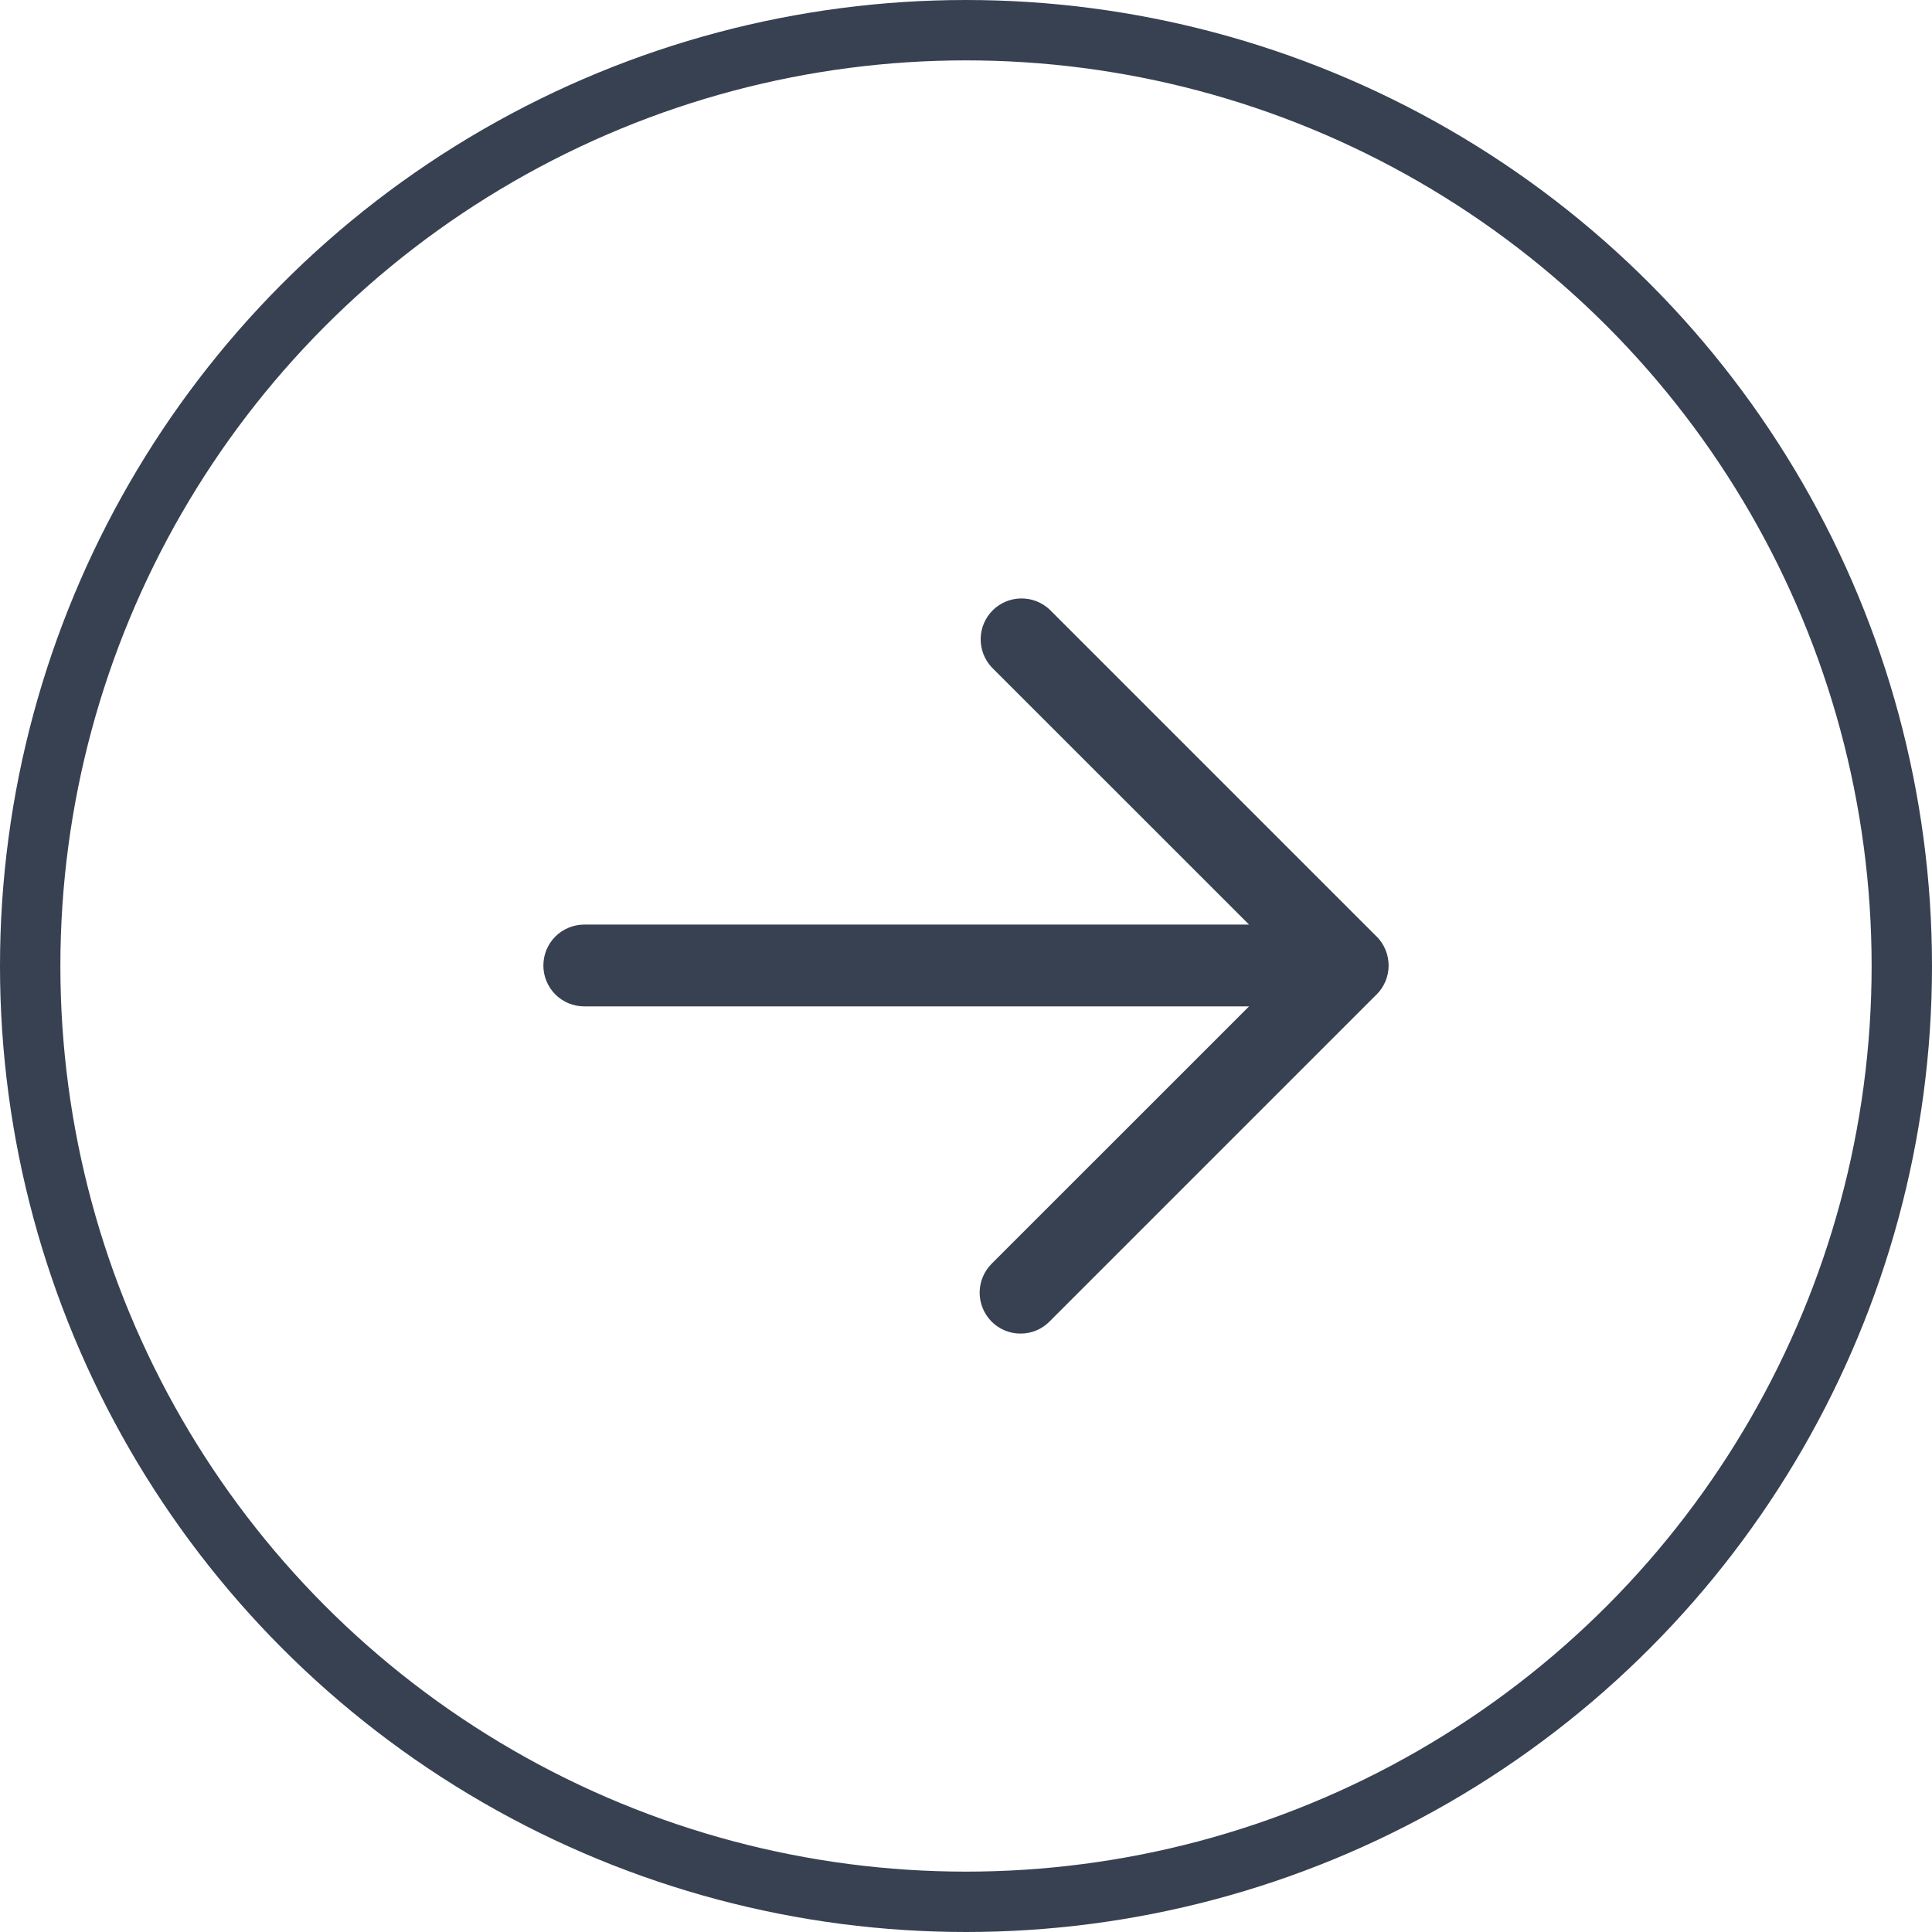
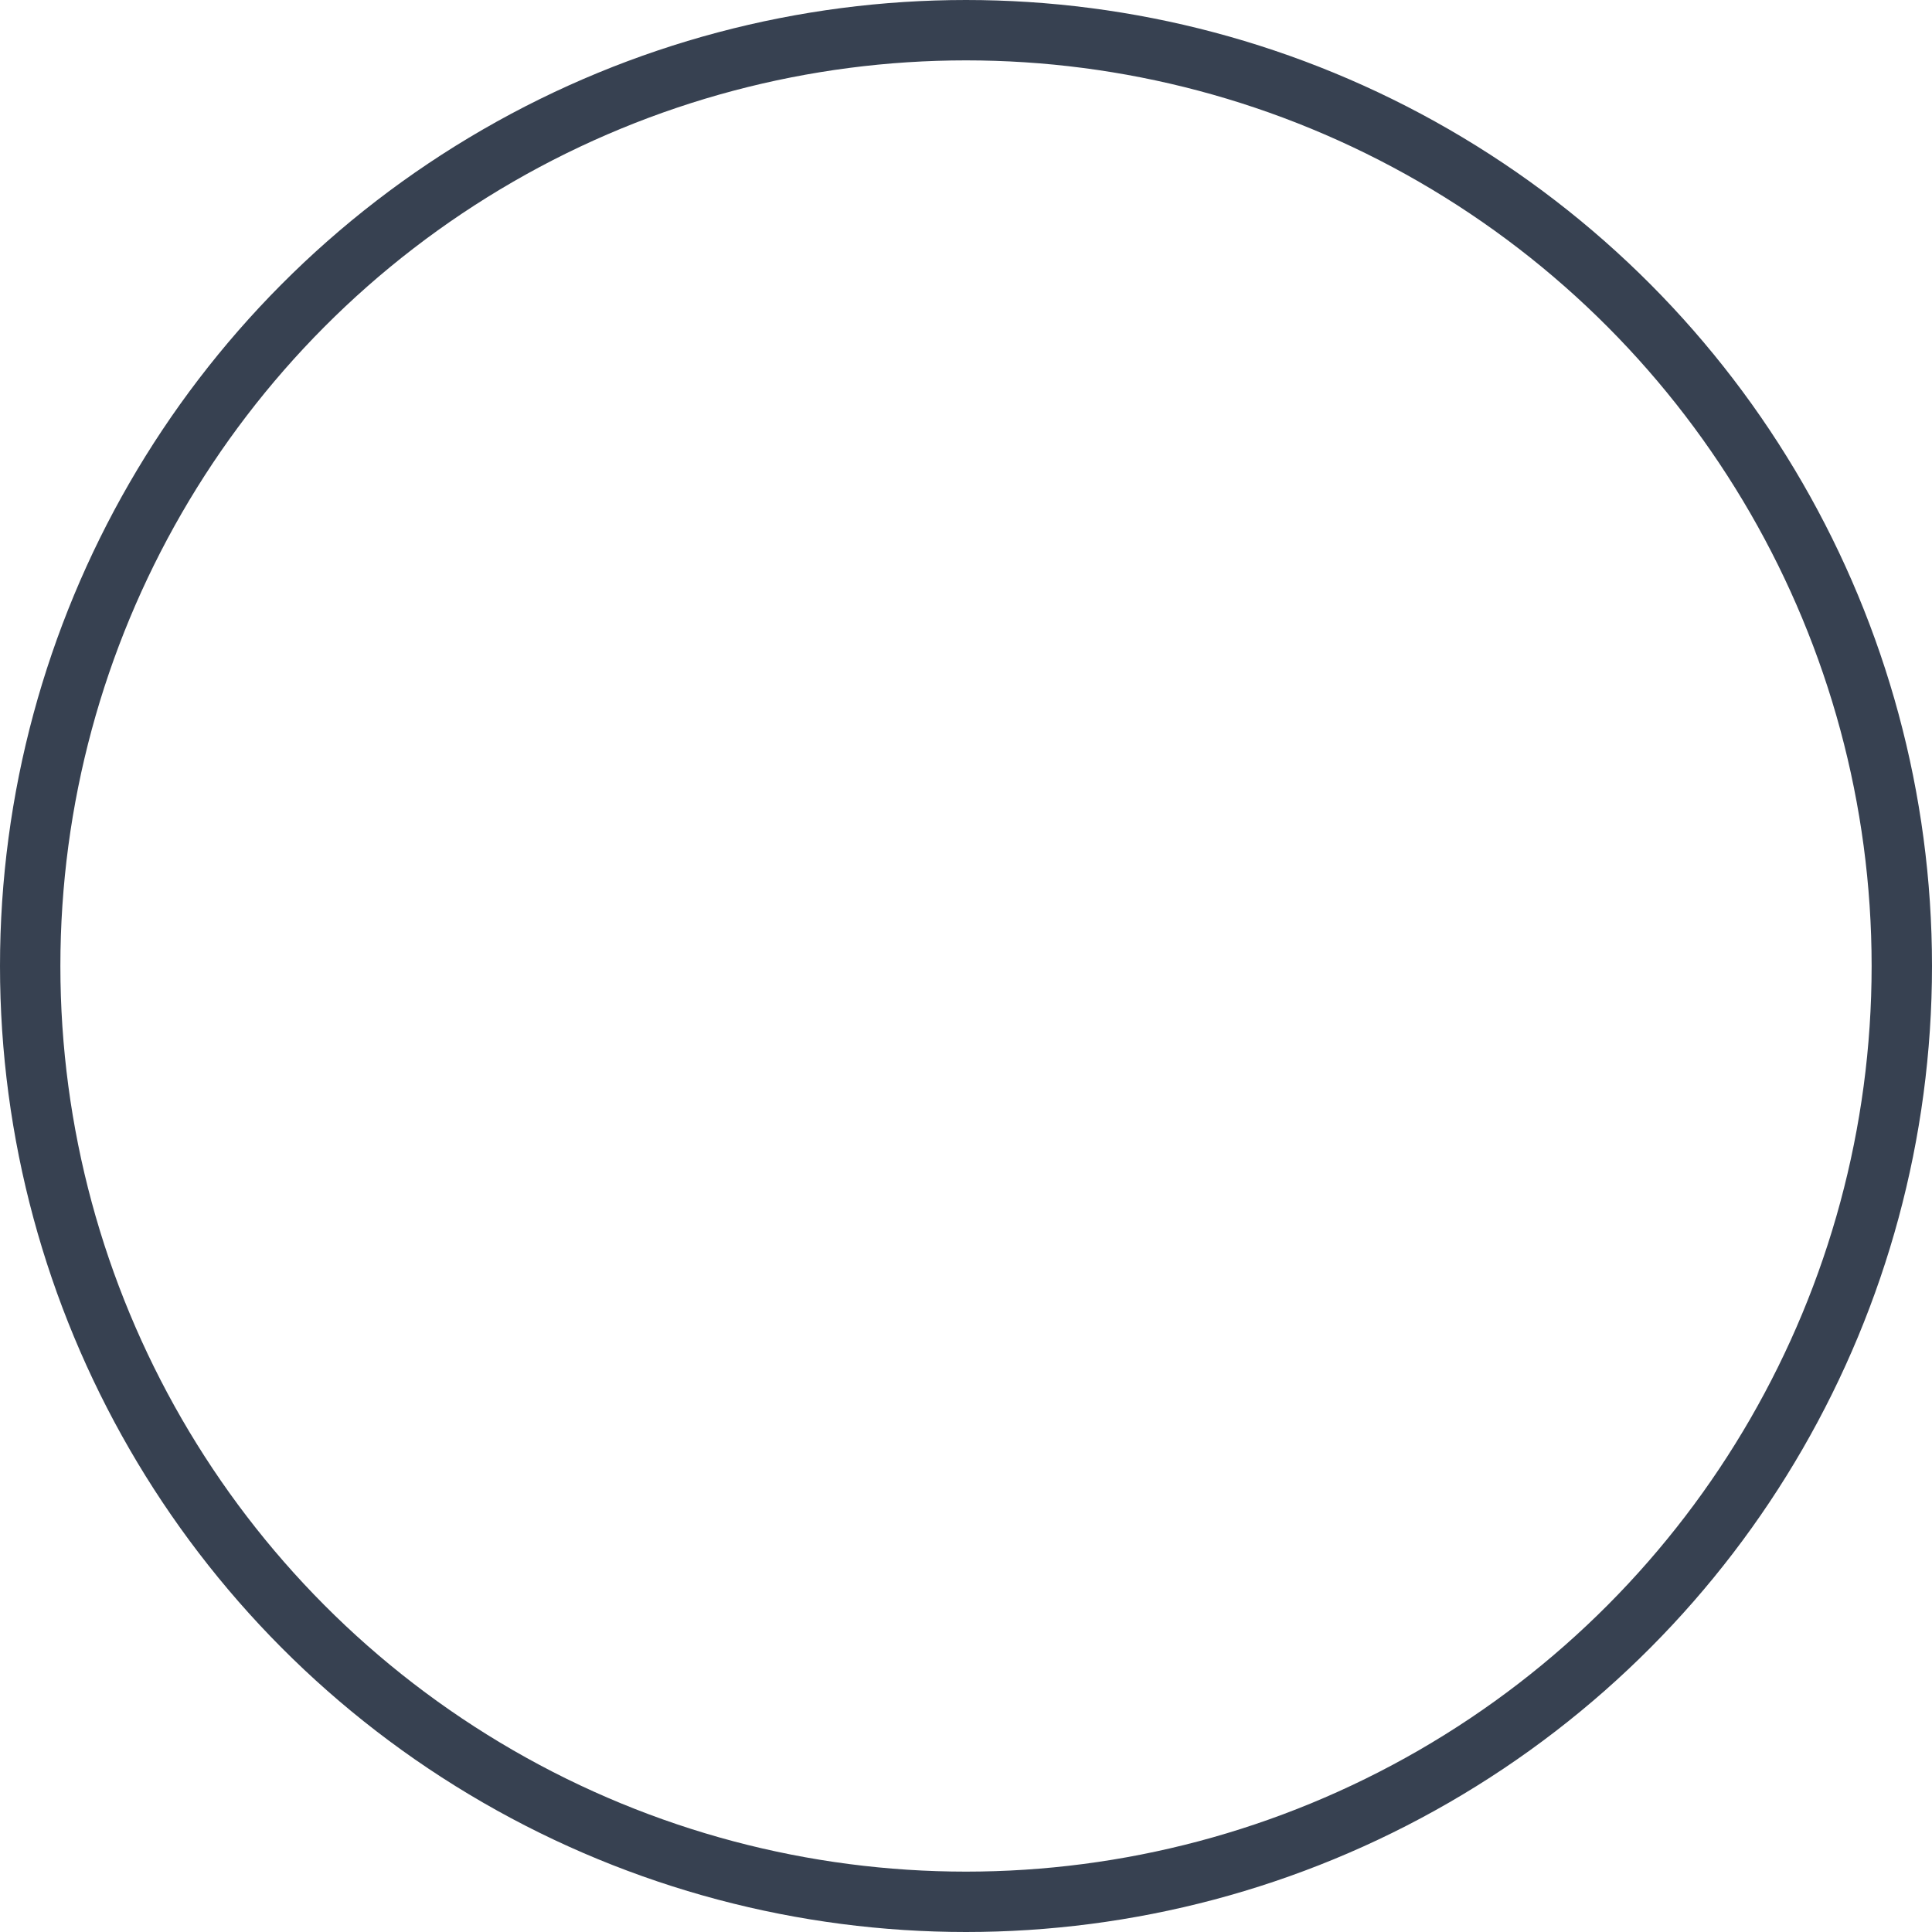
<svg xmlns="http://www.w3.org/2000/svg" width="32" height="32" viewBox="0 0 32 32" fill="none">
  <circle cx="16" cy="16" r="15.5" stroke="#374151" />
-   <path fill-rule="evenodd" clip-rule="evenodd" d="M16.644 22.037C16.726 22.071 16.814 22.089 16.903 22.088C16.992 22.089 17.08 22.071 17.163 22.037C17.245 22.003 17.319 21.953 17.382 21.89L22.785 16.487C22.79 16.482 22.796 16.476 22.802 16.471C22.929 16.343 23 16.171 23 15.992C23 15.812 22.929 15.639 22.802 15.512C22.796 15.507 22.79 15.501 22.785 15.496L17.382 10.093C17.253 9.974 17.084 9.909 16.908 9.912C16.733 9.915 16.565 9.986 16.441 10.11C16.317 10.234 16.246 10.402 16.243 10.577C16.24 10.753 16.305 10.922 16.424 11.051L20.688 15.314H9.677C9.498 15.314 9.325 15.386 9.198 15.512C9.071 15.639 9 15.812 9 15.992C9 16.171 9.071 16.343 9.198 16.471C9.325 16.598 9.498 16.669 9.677 16.669H20.688L16.424 20.932C16.298 21.059 16.226 21.231 16.226 21.411C16.226 21.59 16.298 21.762 16.424 21.89C16.487 21.953 16.562 22.003 16.644 22.037Z" fill="#374151" />
</svg>